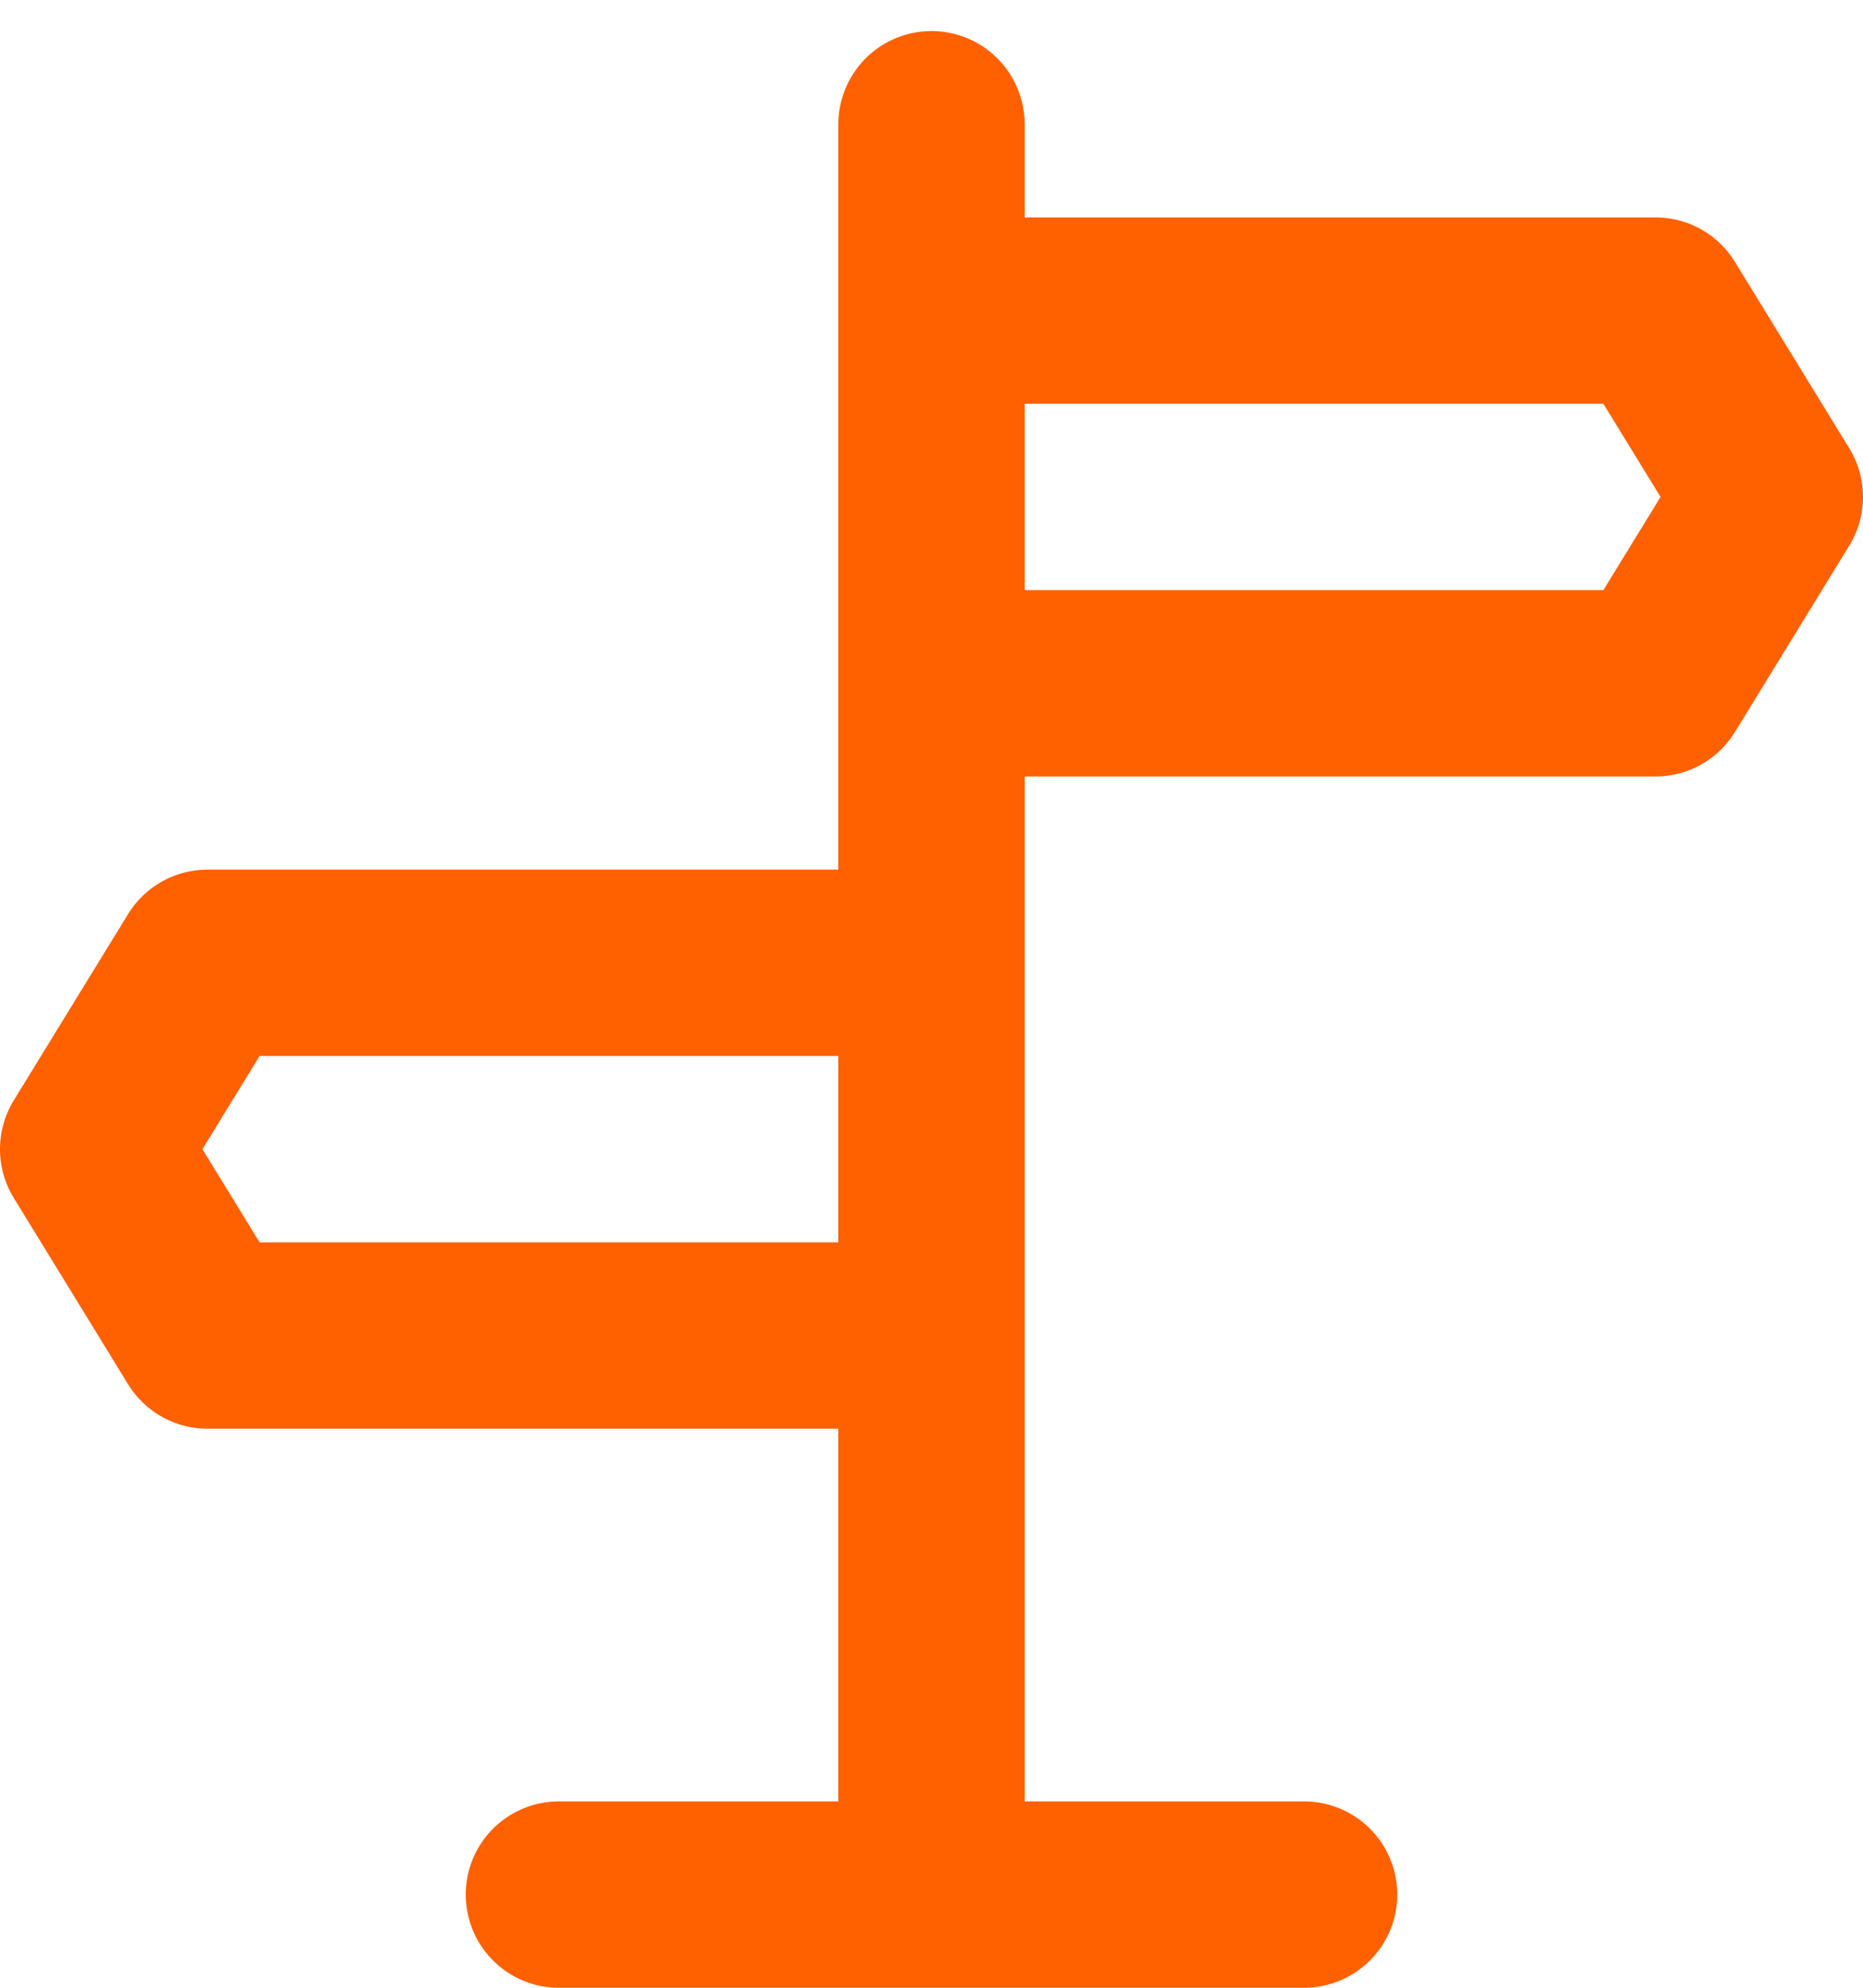
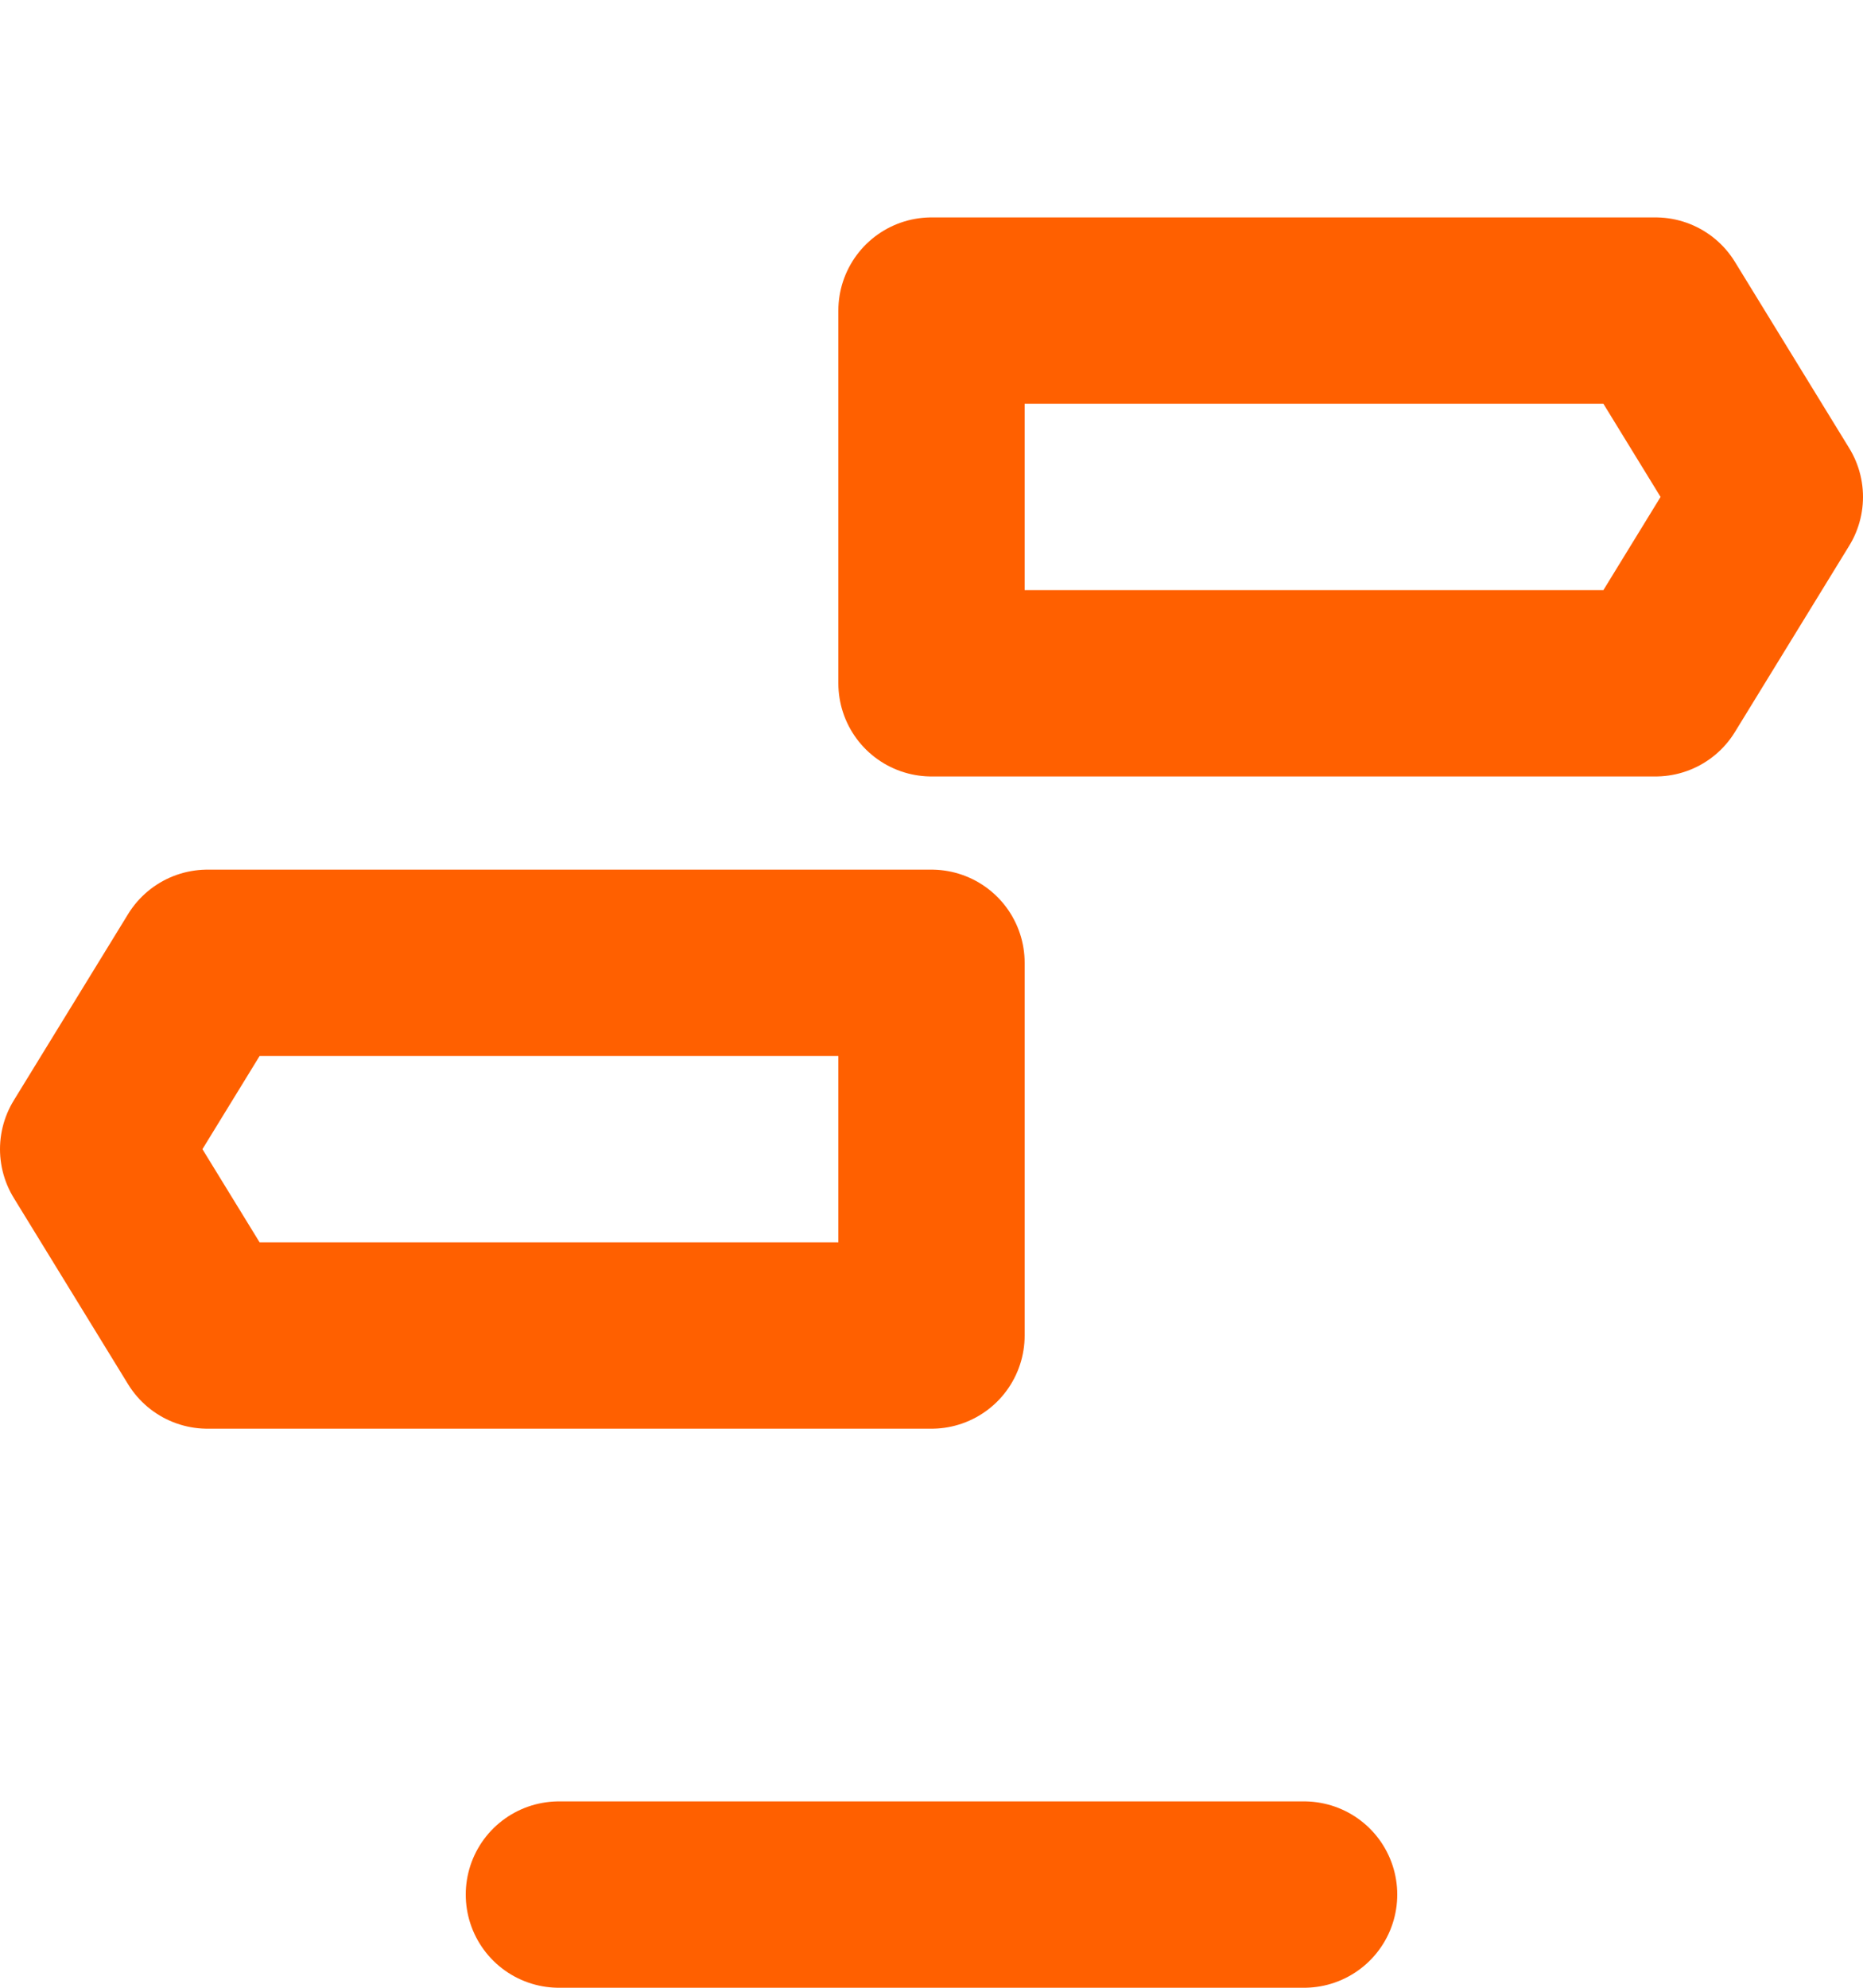
<svg xmlns="http://www.w3.org/2000/svg" width="30" height="32" viewBox="0 0 30 32" fill="none">
-   <path d="M15 2V29.75" stroke="#FF6000" stroke-width="3" stroke-linecap="round" stroke-linejoin="round" />
  <path d="M15 5H26.659L28.5 8L26.659 11H15V5ZM15 15.5H3.341L1.5 18.5L3.341 21.5H15V15.5Z" stroke="#FF6000" stroke-width="3" stroke-linejoin="round" />
  <path d="M9 30.5H21" stroke="#FF6000" stroke-width="3" stroke-linecap="round" stroke-linejoin="round" />
</svg>